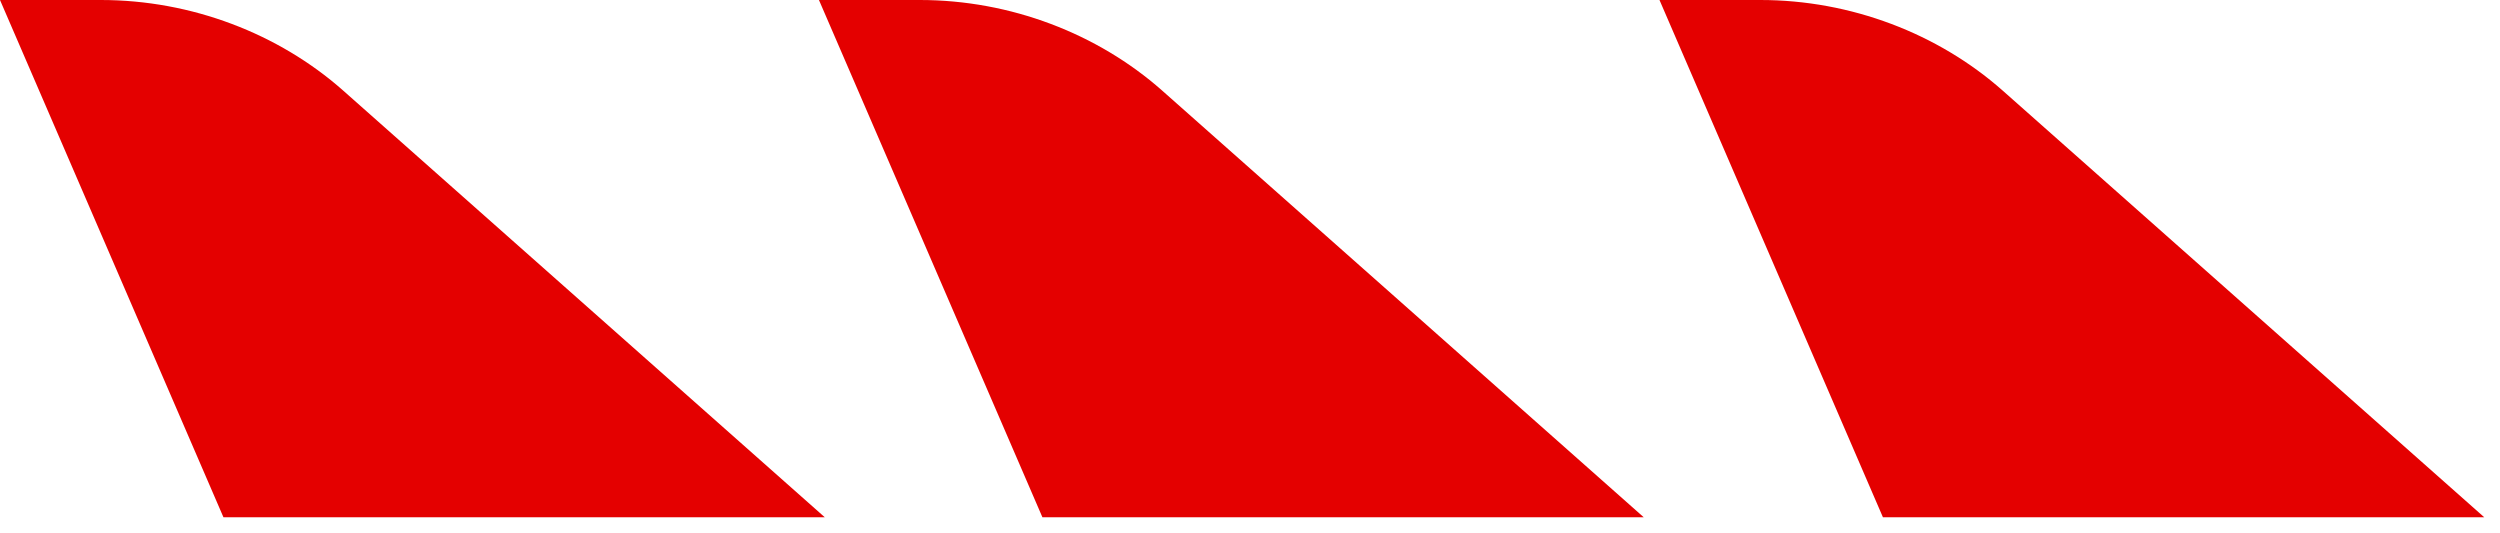
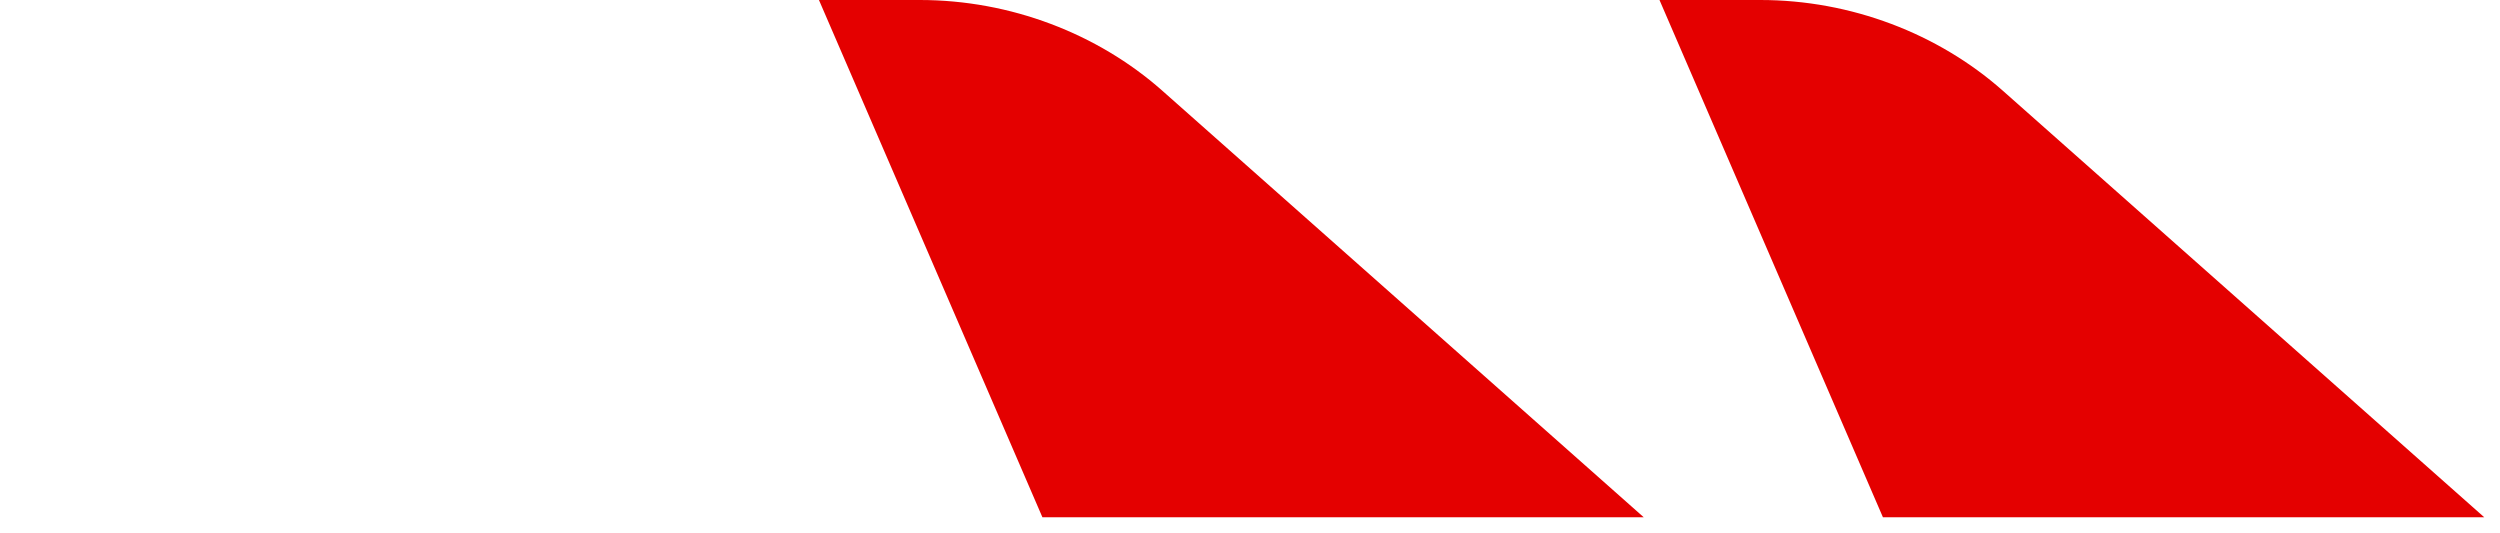
<svg xmlns="http://www.w3.org/2000/svg" width="150px" height="32px" viewBox="0 0 150 32" version="1.1">
  <title>Level 3</title>
  <desc>Created with Sketch.</desc>
  <g id="Level-3" stroke="none" stroke-width="1" fill="none" fill-rule="evenodd">
    <g fill="#E40000" fill-rule="nonzero">
-       <path d="M49.484,31.034 L20.574,5.42 C16.722,2.02 11.497,0 6.049,0 L0,0 L6.094,14.107 L13.406,31.034 L49.484,31.034 Z" id="Path" />
      <path d="M149.053,31.034 L120.143,5.42 C116.29,2.02 111.066,0 105.618,0 L99.569,0 L105.663,14.107 L112.975,31.034 L149.053,31.034 Z" id="Shape" />
      <path d="M98.622,31.034 L69.712,5.42 C65.86,2.02 60.635,0 55.187,0 L49.137,0 L55.232,14.107 L62.544,31.034 L98.622,31.034 Z" id="Path" />
    </g>
  </g>
</svg>